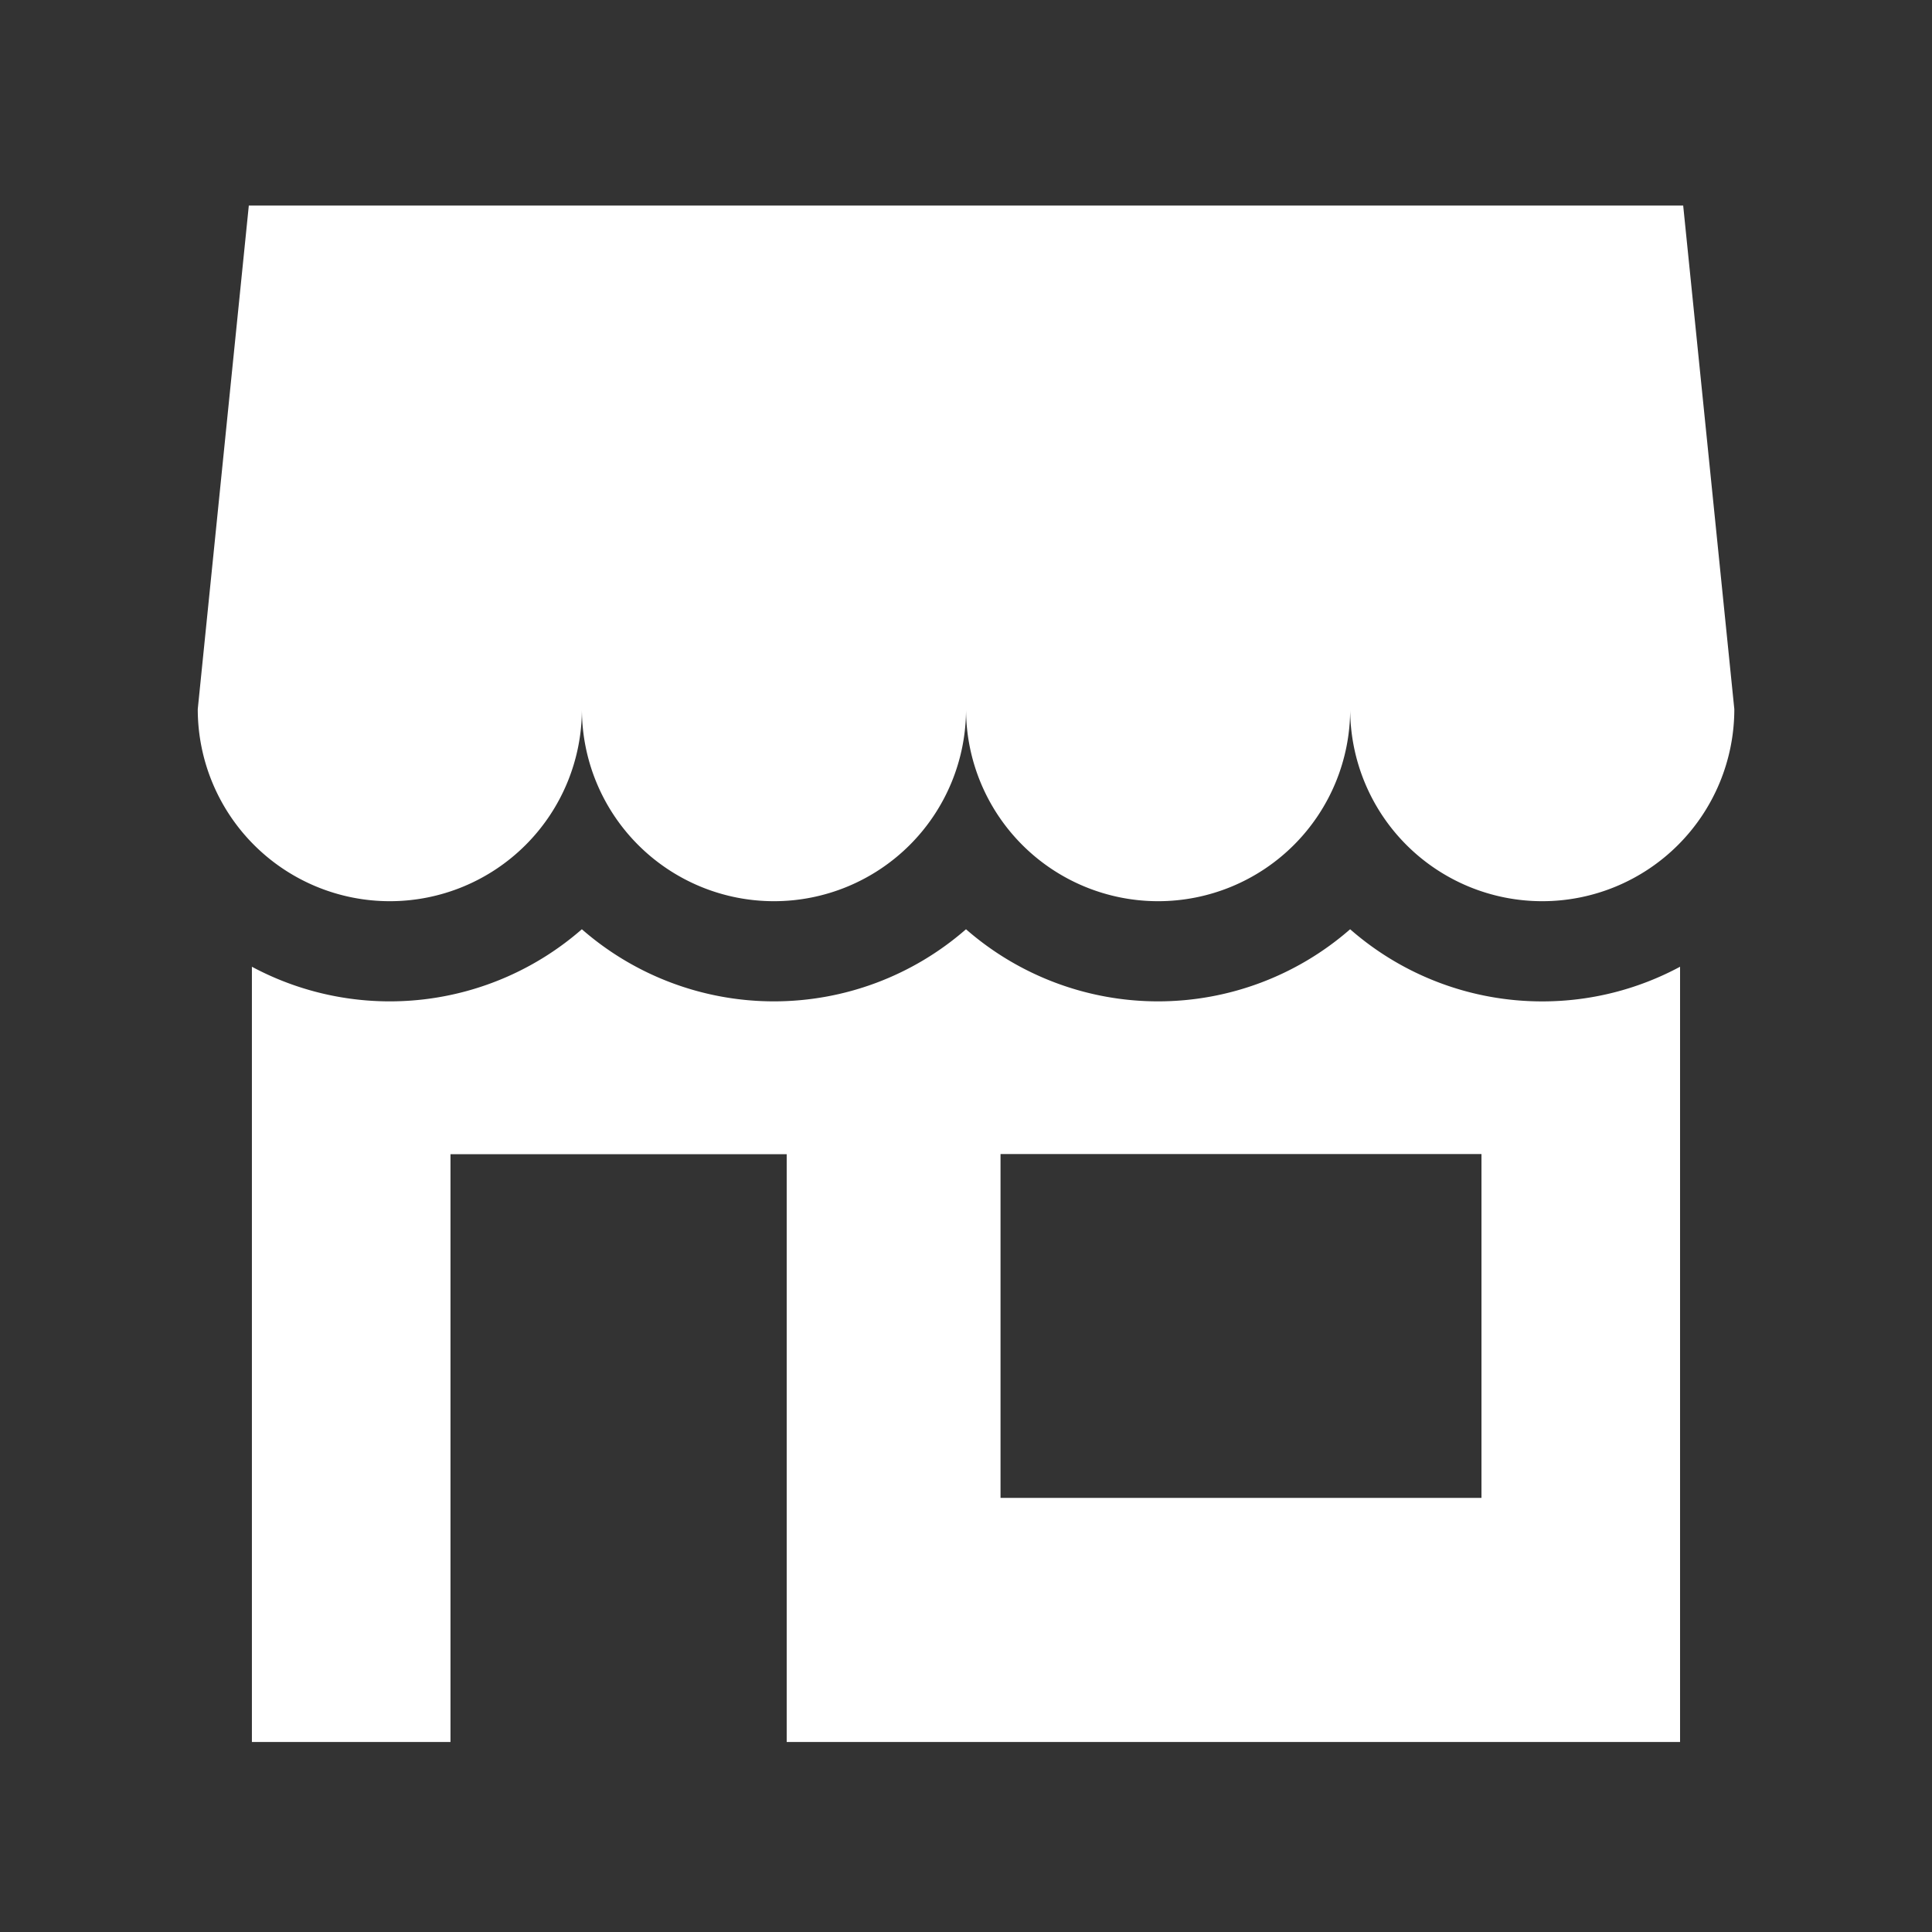
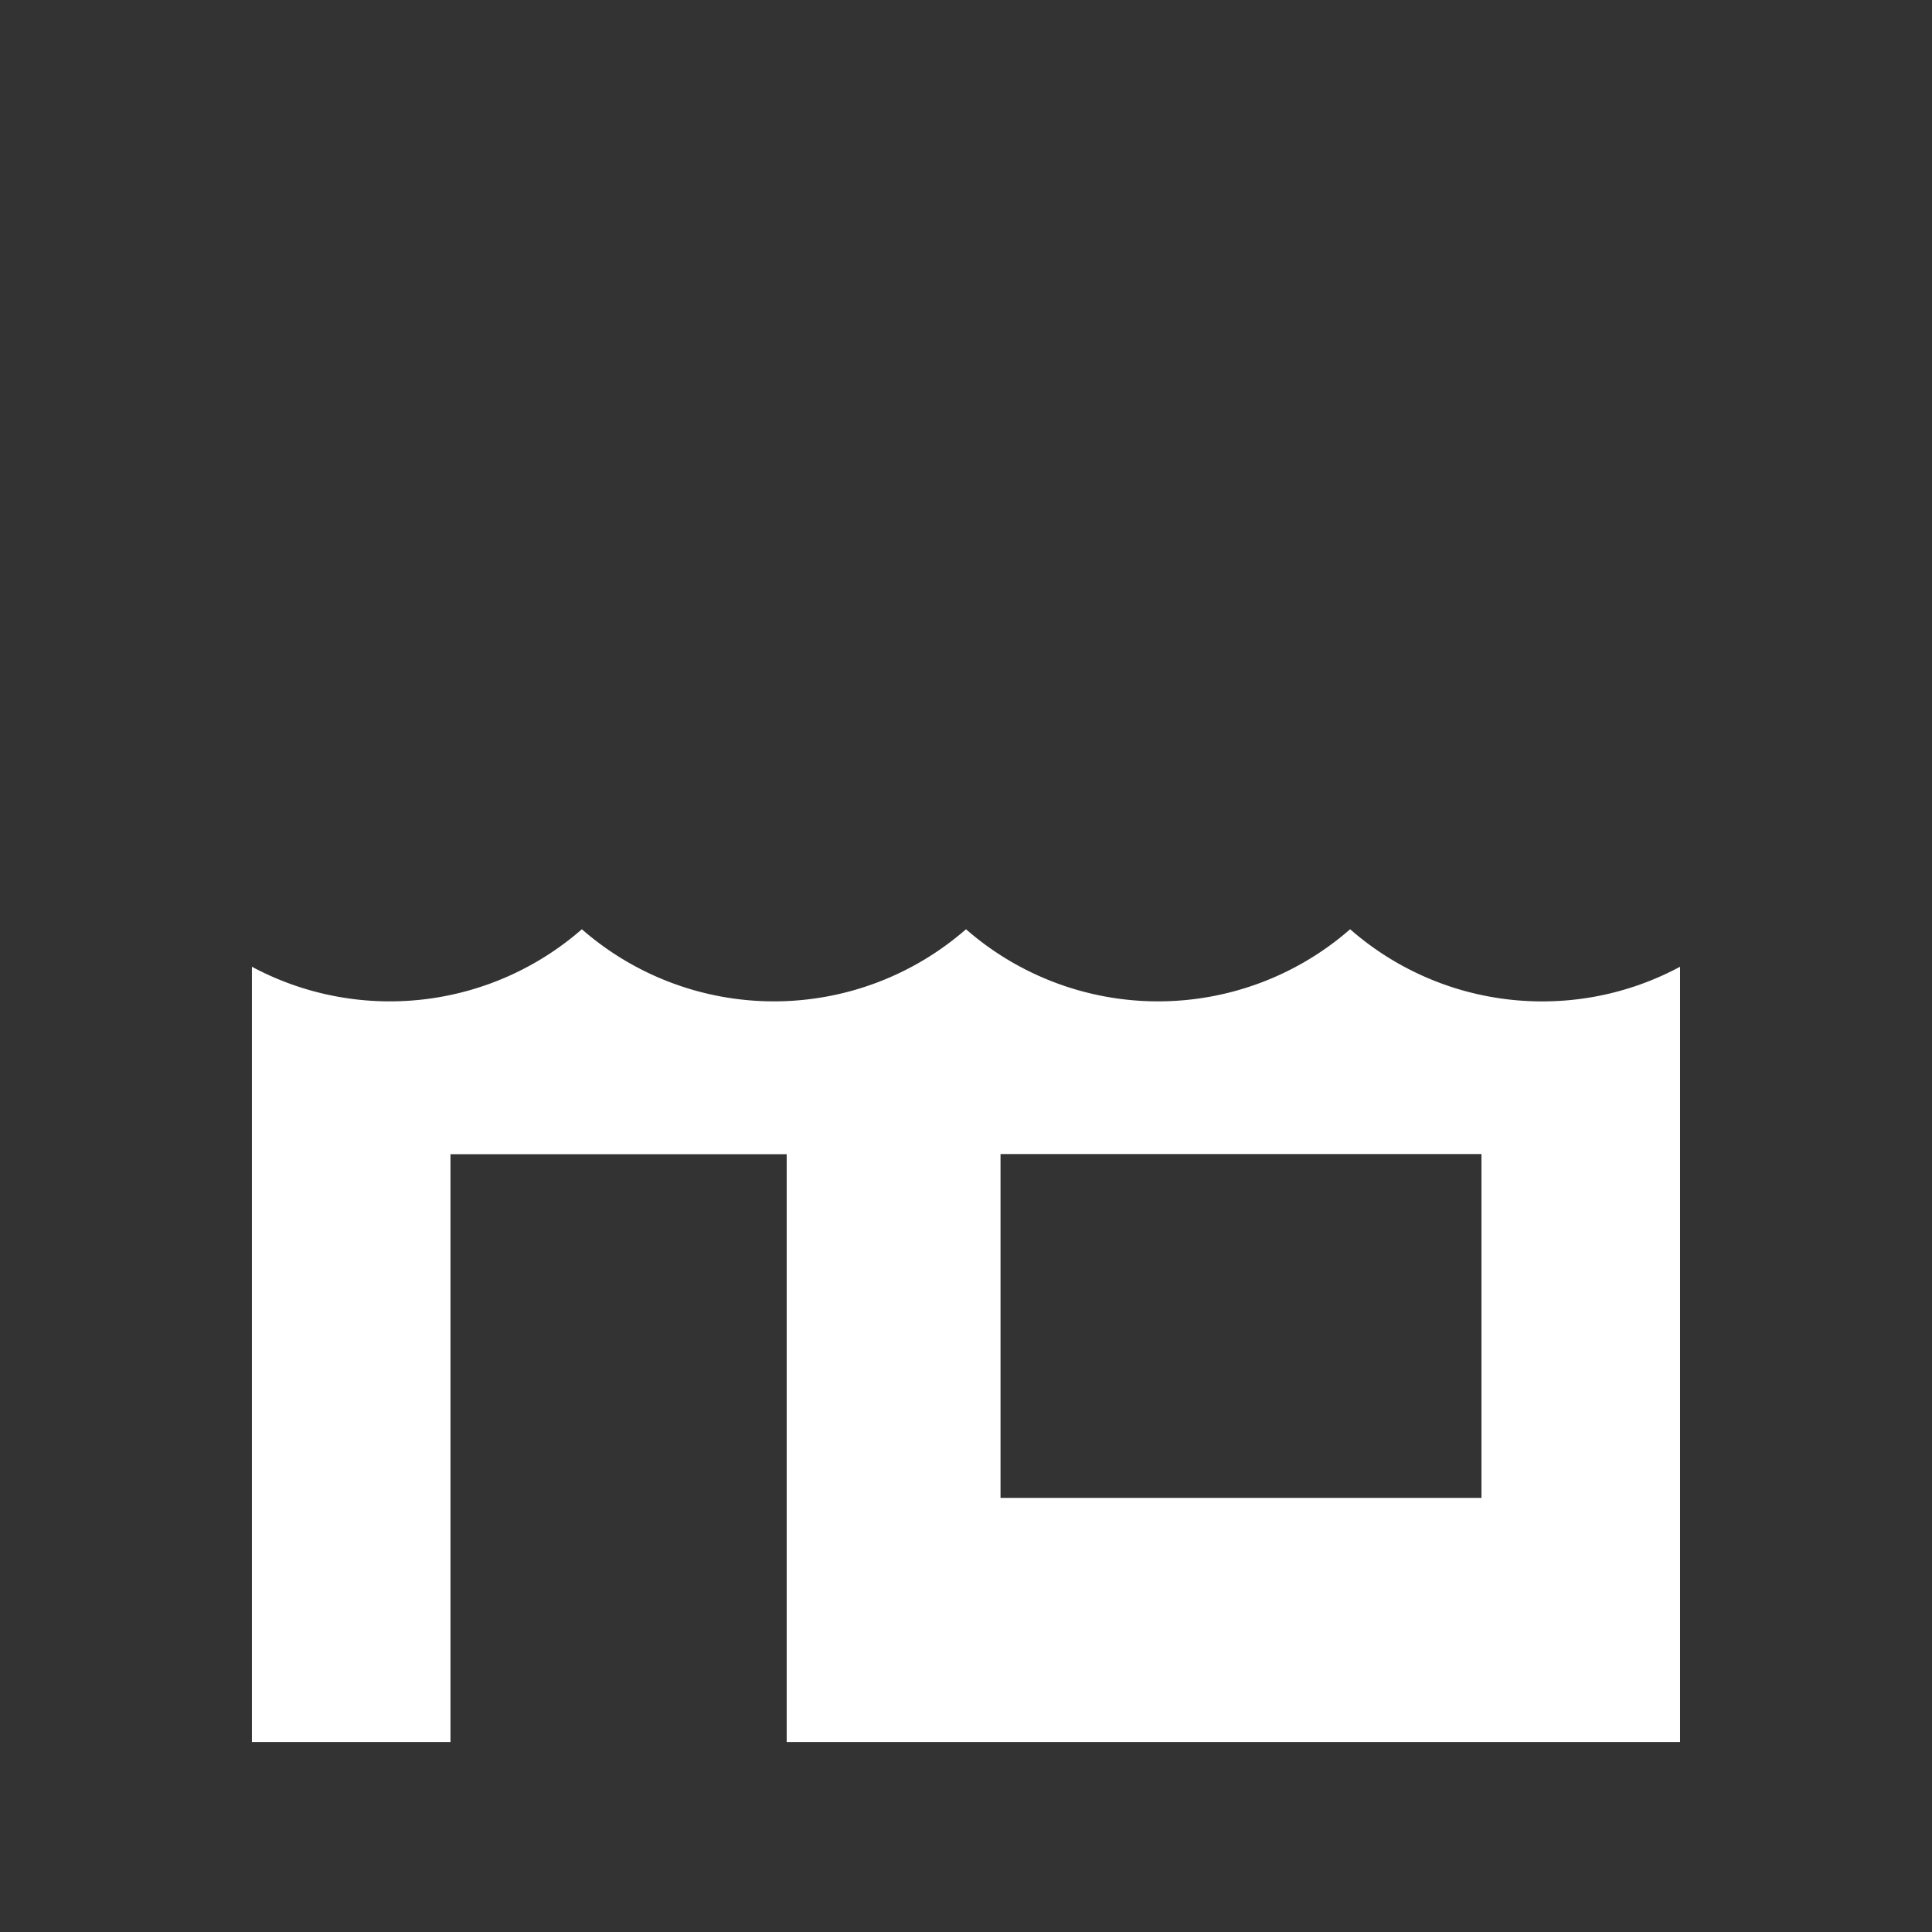
<svg xmlns="http://www.w3.org/2000/svg" width="47" height="47" viewBox="0 0 47 47">
  <rect x="0" y="0" width="47" height="47" fill="#333333" stroke="none" />
  <g transform="translate(4.811 5)">
-     <path d="M36.136,0H1.242L0,12.251a4.672,4.672,0,0,0,9.345,0,4.672,4.672,0,0,0,9.345,0,4.672,4.672,0,0,0,9.345,0,4.672,4.672,0,0,0,9.345,0Z" fill="#fff" />
-   </g>
+     </g>
  <g transform="translate(6.129 22.606)">
    <path d="M49.439,242.922a7.082,7.082,0,0,1-4.672-1.755,7.1,7.1,0,0,1-9.345,0,7.1,7.1,0,0,1-9.345,0,7.1,7.1,0,0,1-8.027.912v18.86h4.831v-14.3H31.06v14.3H52.793v-18.86A7.066,7.066,0,0,1,49.439,242.922ZM47.962,255h-11.7v-8.364h11.7V255Z" transform="translate(-18.051 -241.167)" fill="#fff" />
-     <path d="M493.949,253.664Z" transform="translate(-459.207 -252.752)" fill="#fff" />
  </g>
-   <rect width="47" height="47" fill="none" />
</svg>